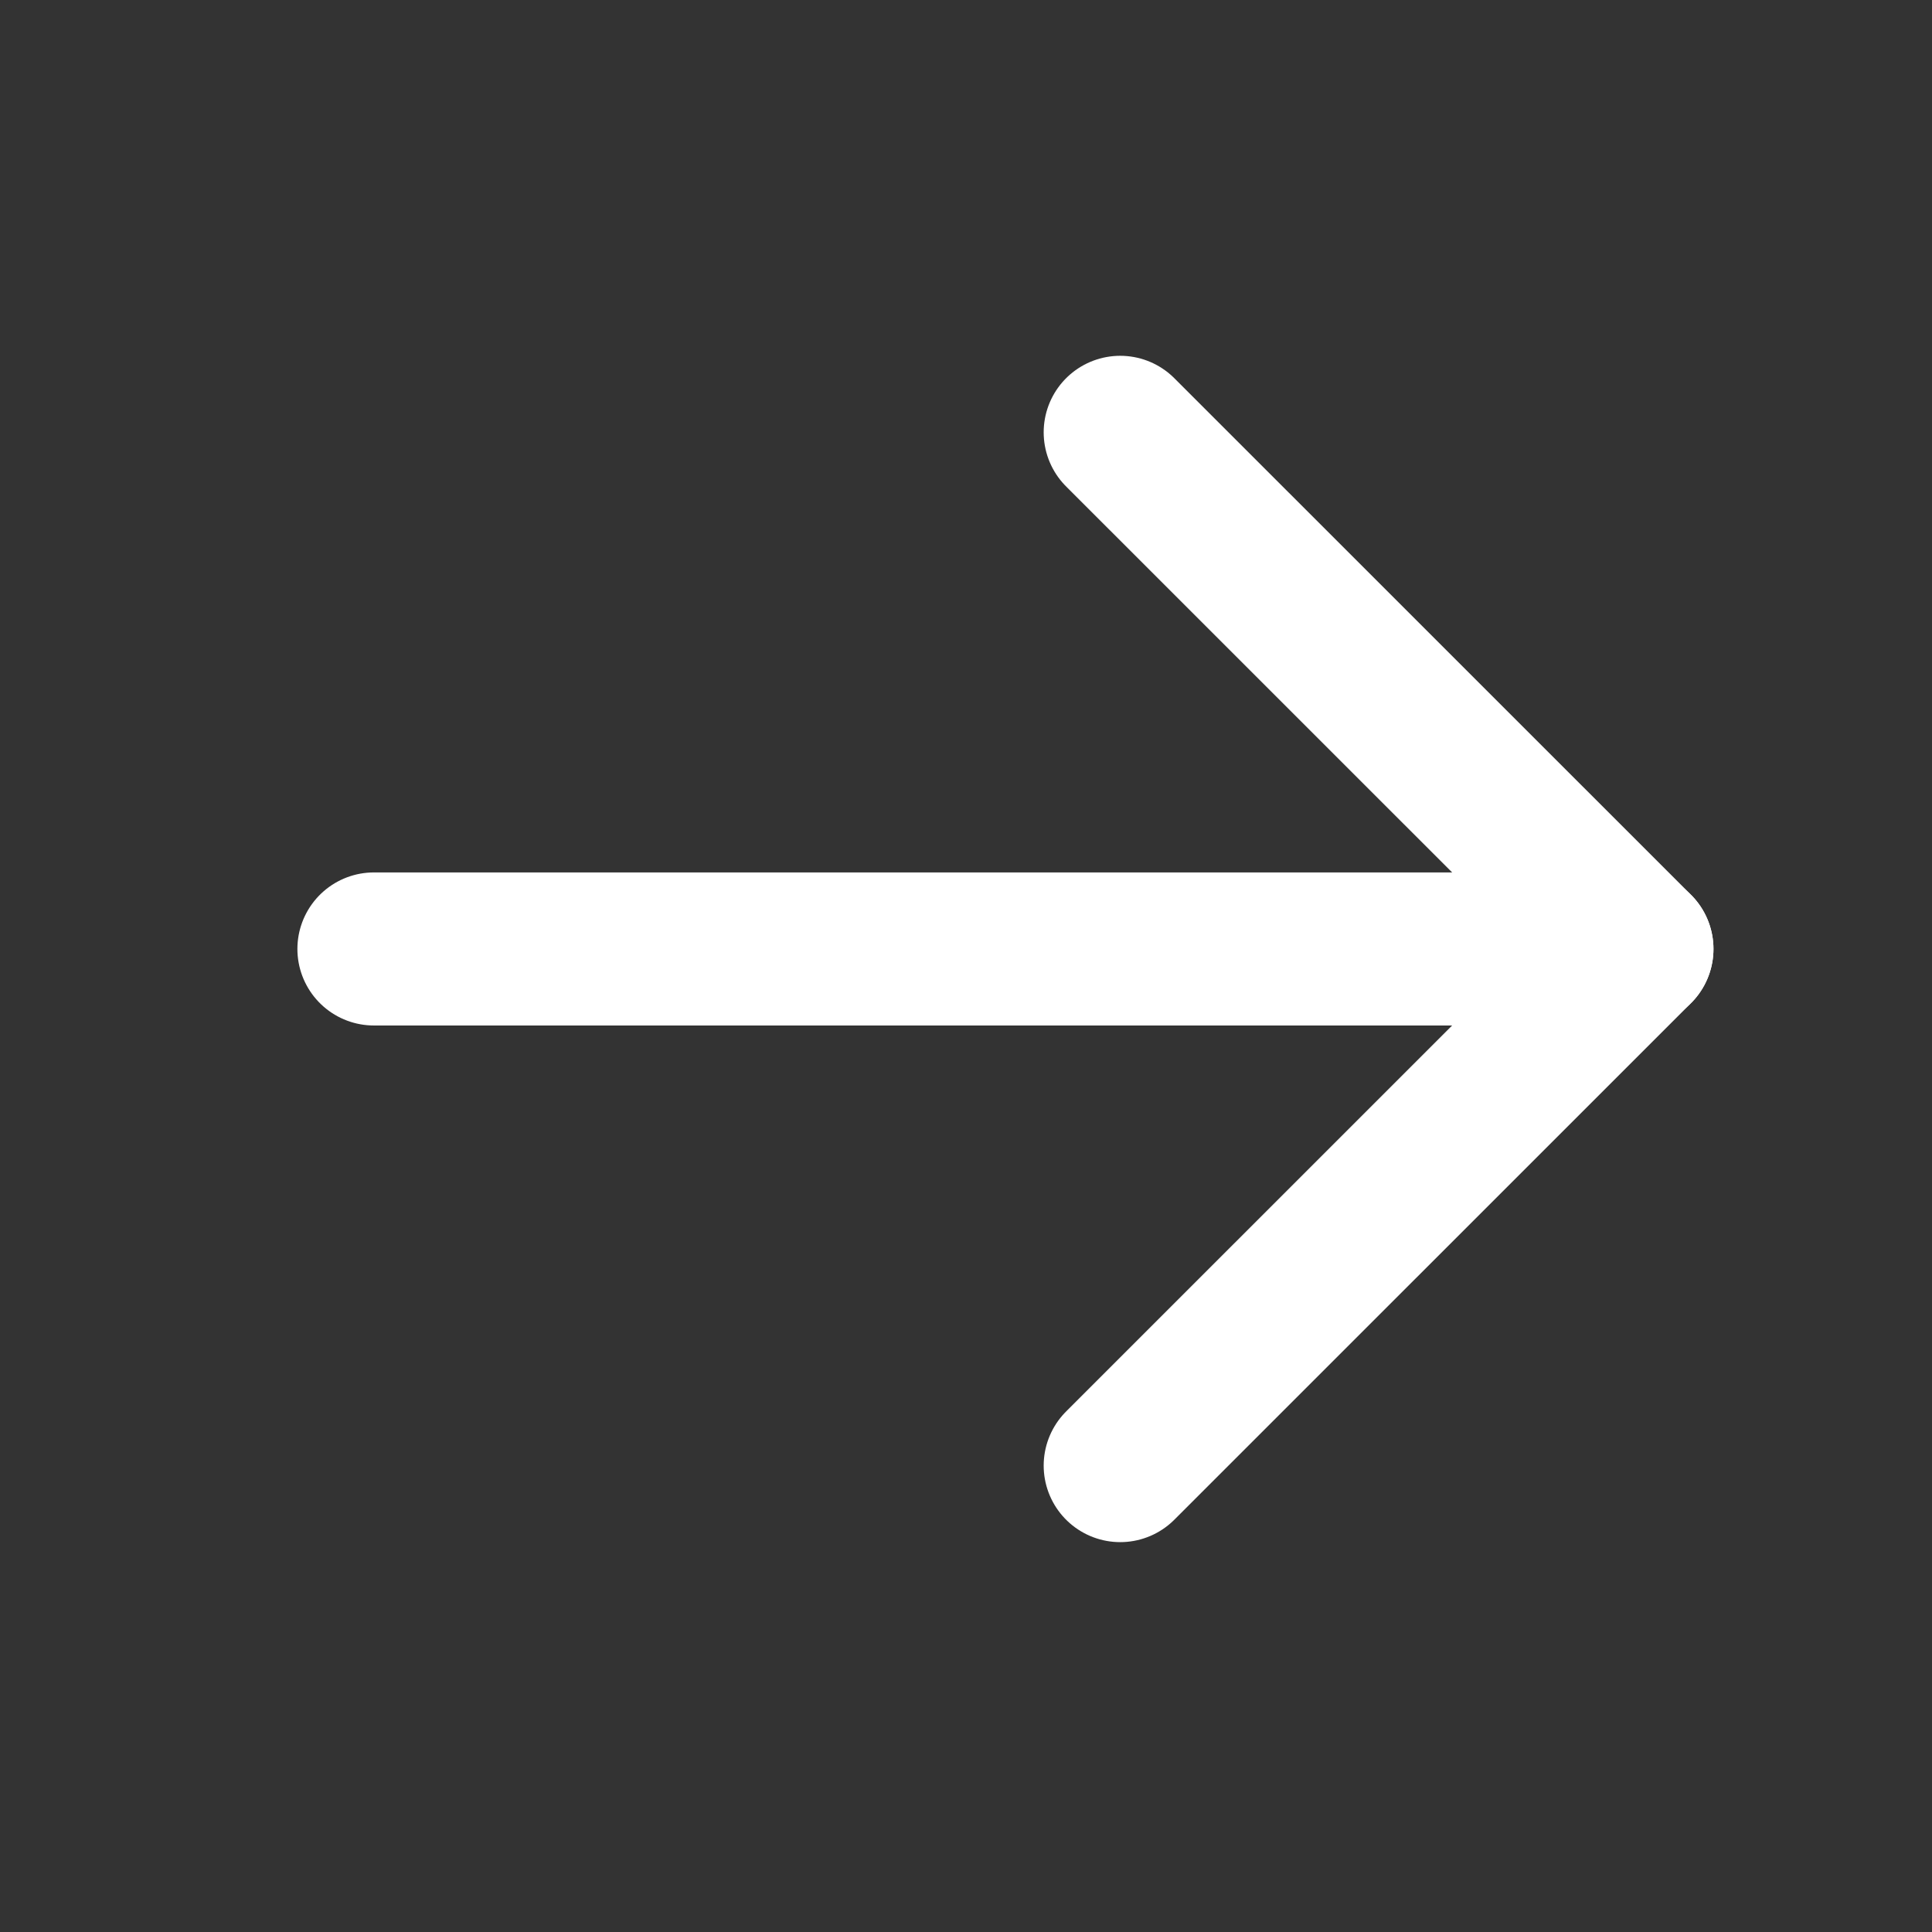
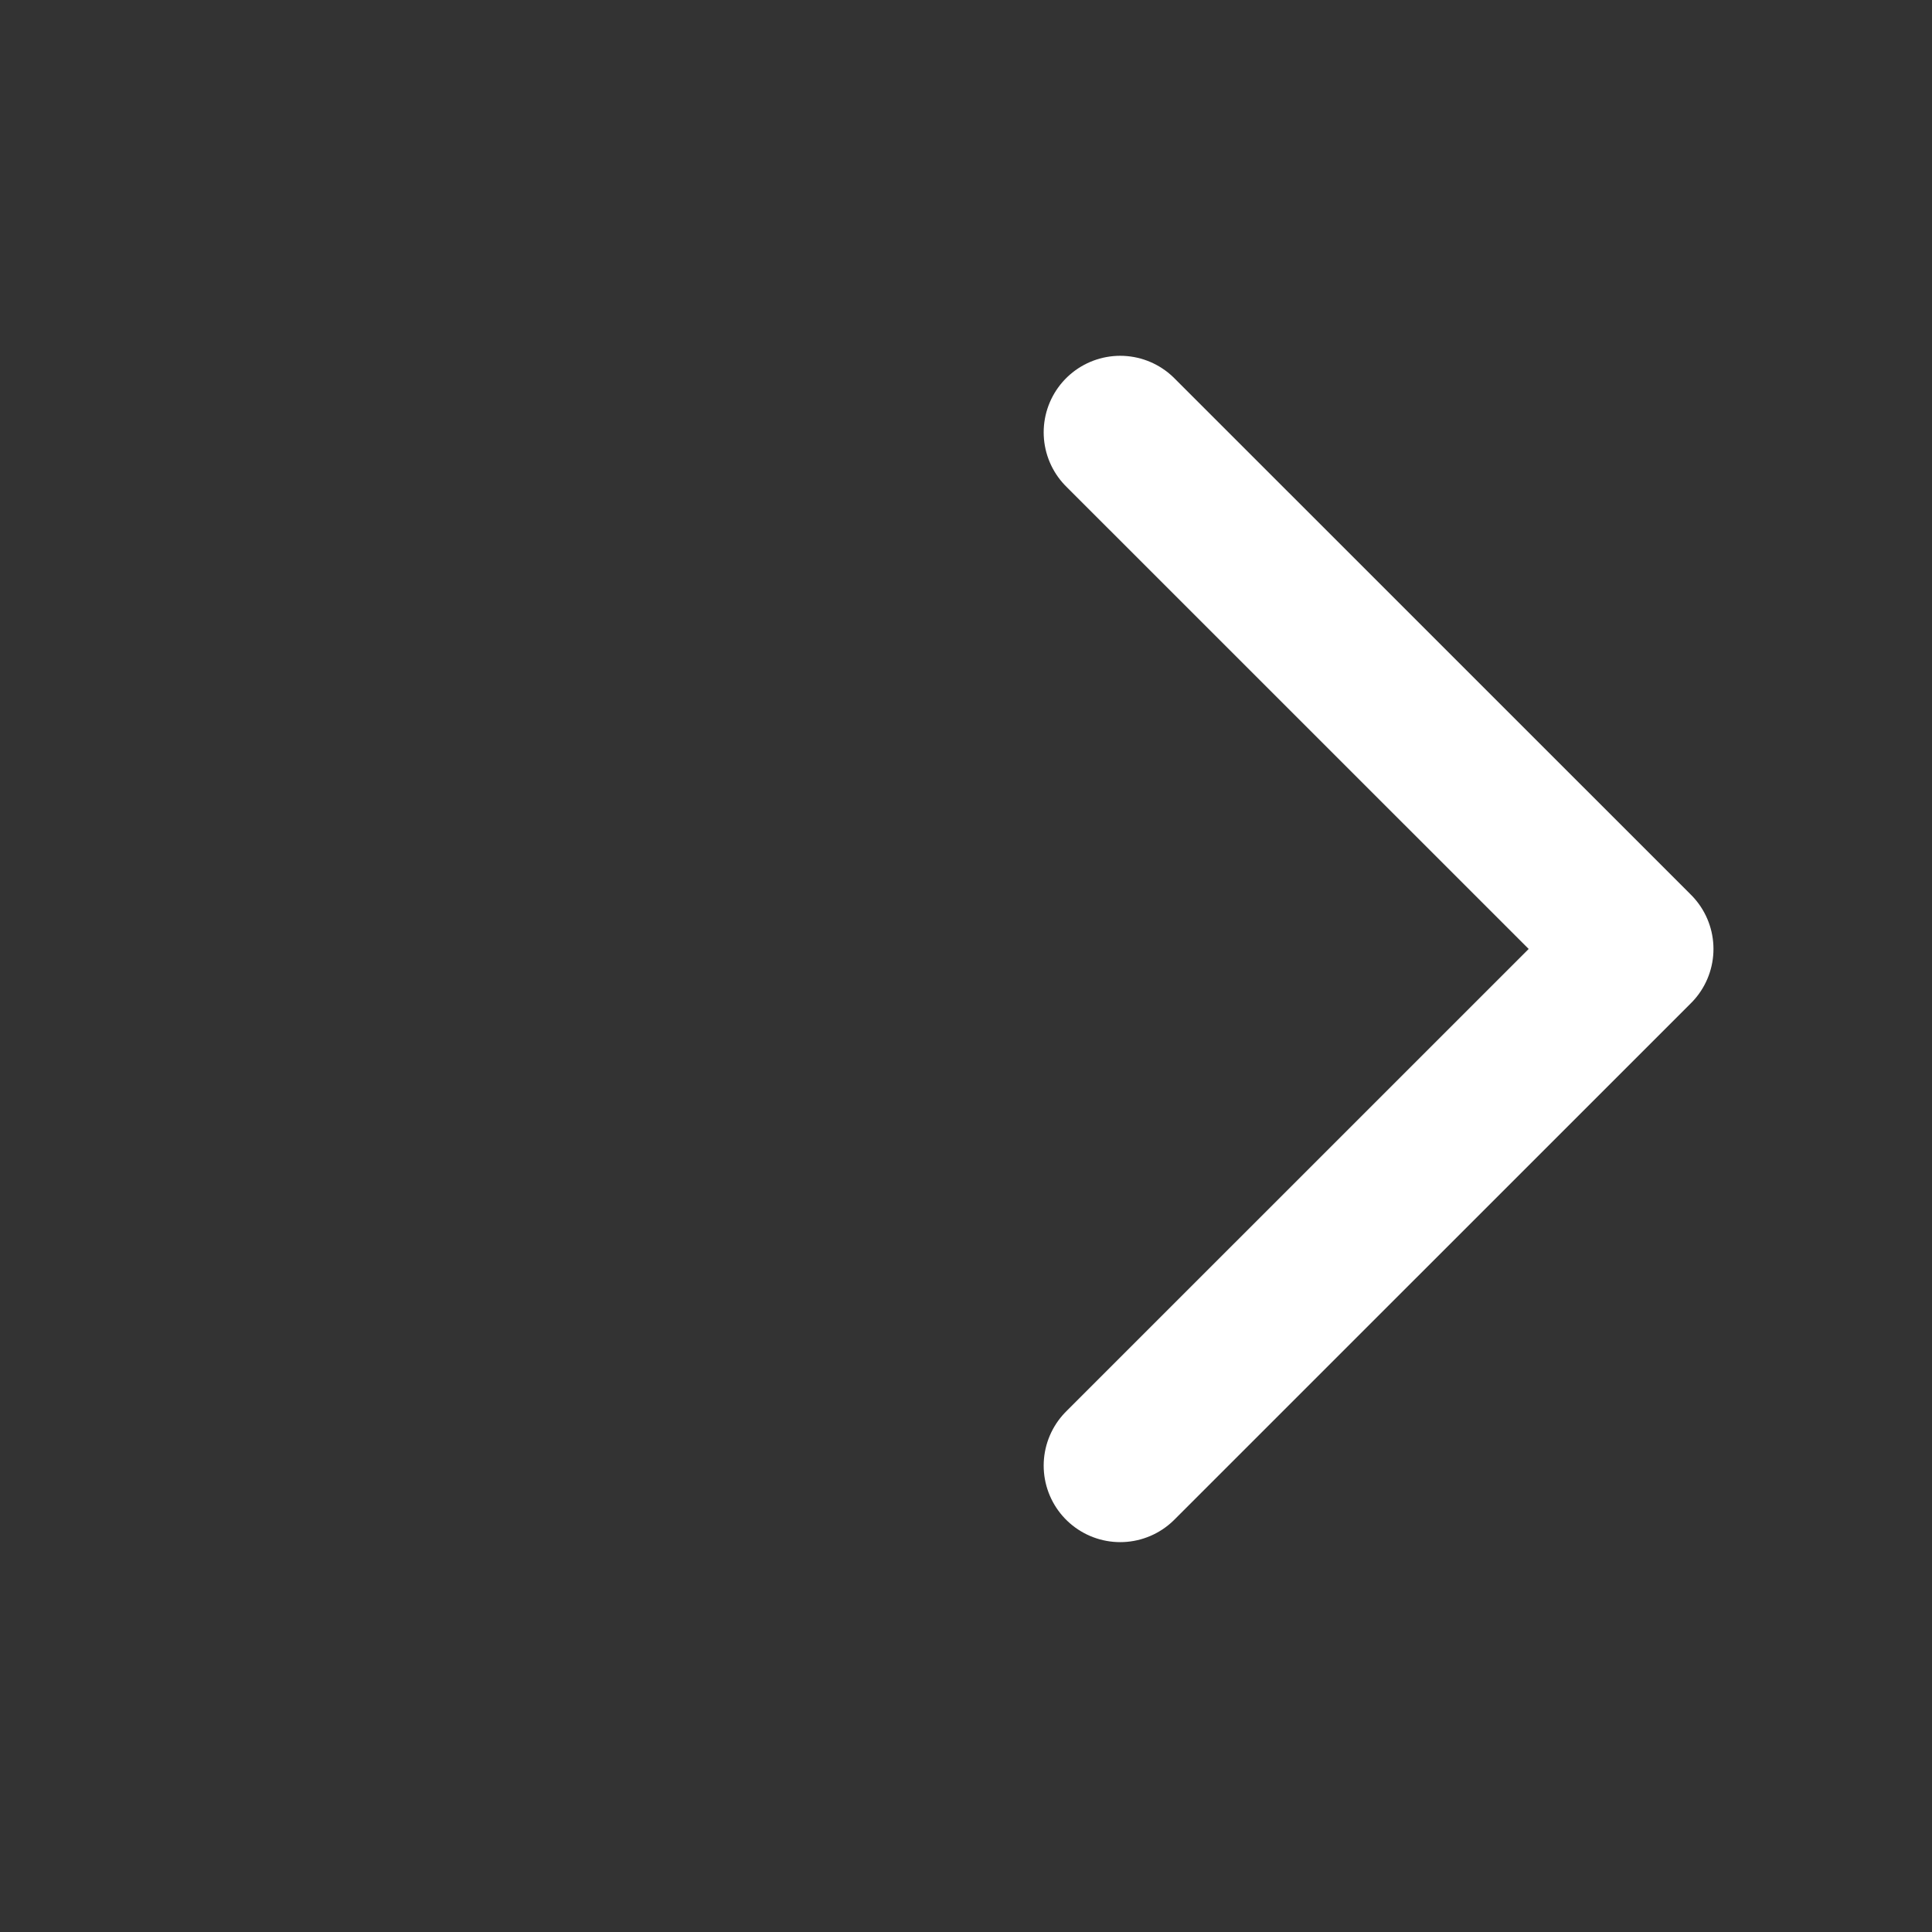
<svg xmlns="http://www.w3.org/2000/svg" width="22" height="22" viewBox="0 0 22 22" fill="none">
  <rect x="0" y="0" width="22" height="22" fill="#333333" stroke="none" />
-   <path d="M4.258 10.806L18.64 10.806" stroke="white" stroke-width="1.743" stroke-linecap="round" stroke-linejoin="round" />
  <path d="M12.756 16.689L18.64 10.806L12.756 4.923" stroke="white" stroke-width="1.743" stroke-linecap="round" stroke-linejoin="round" />
</svg>